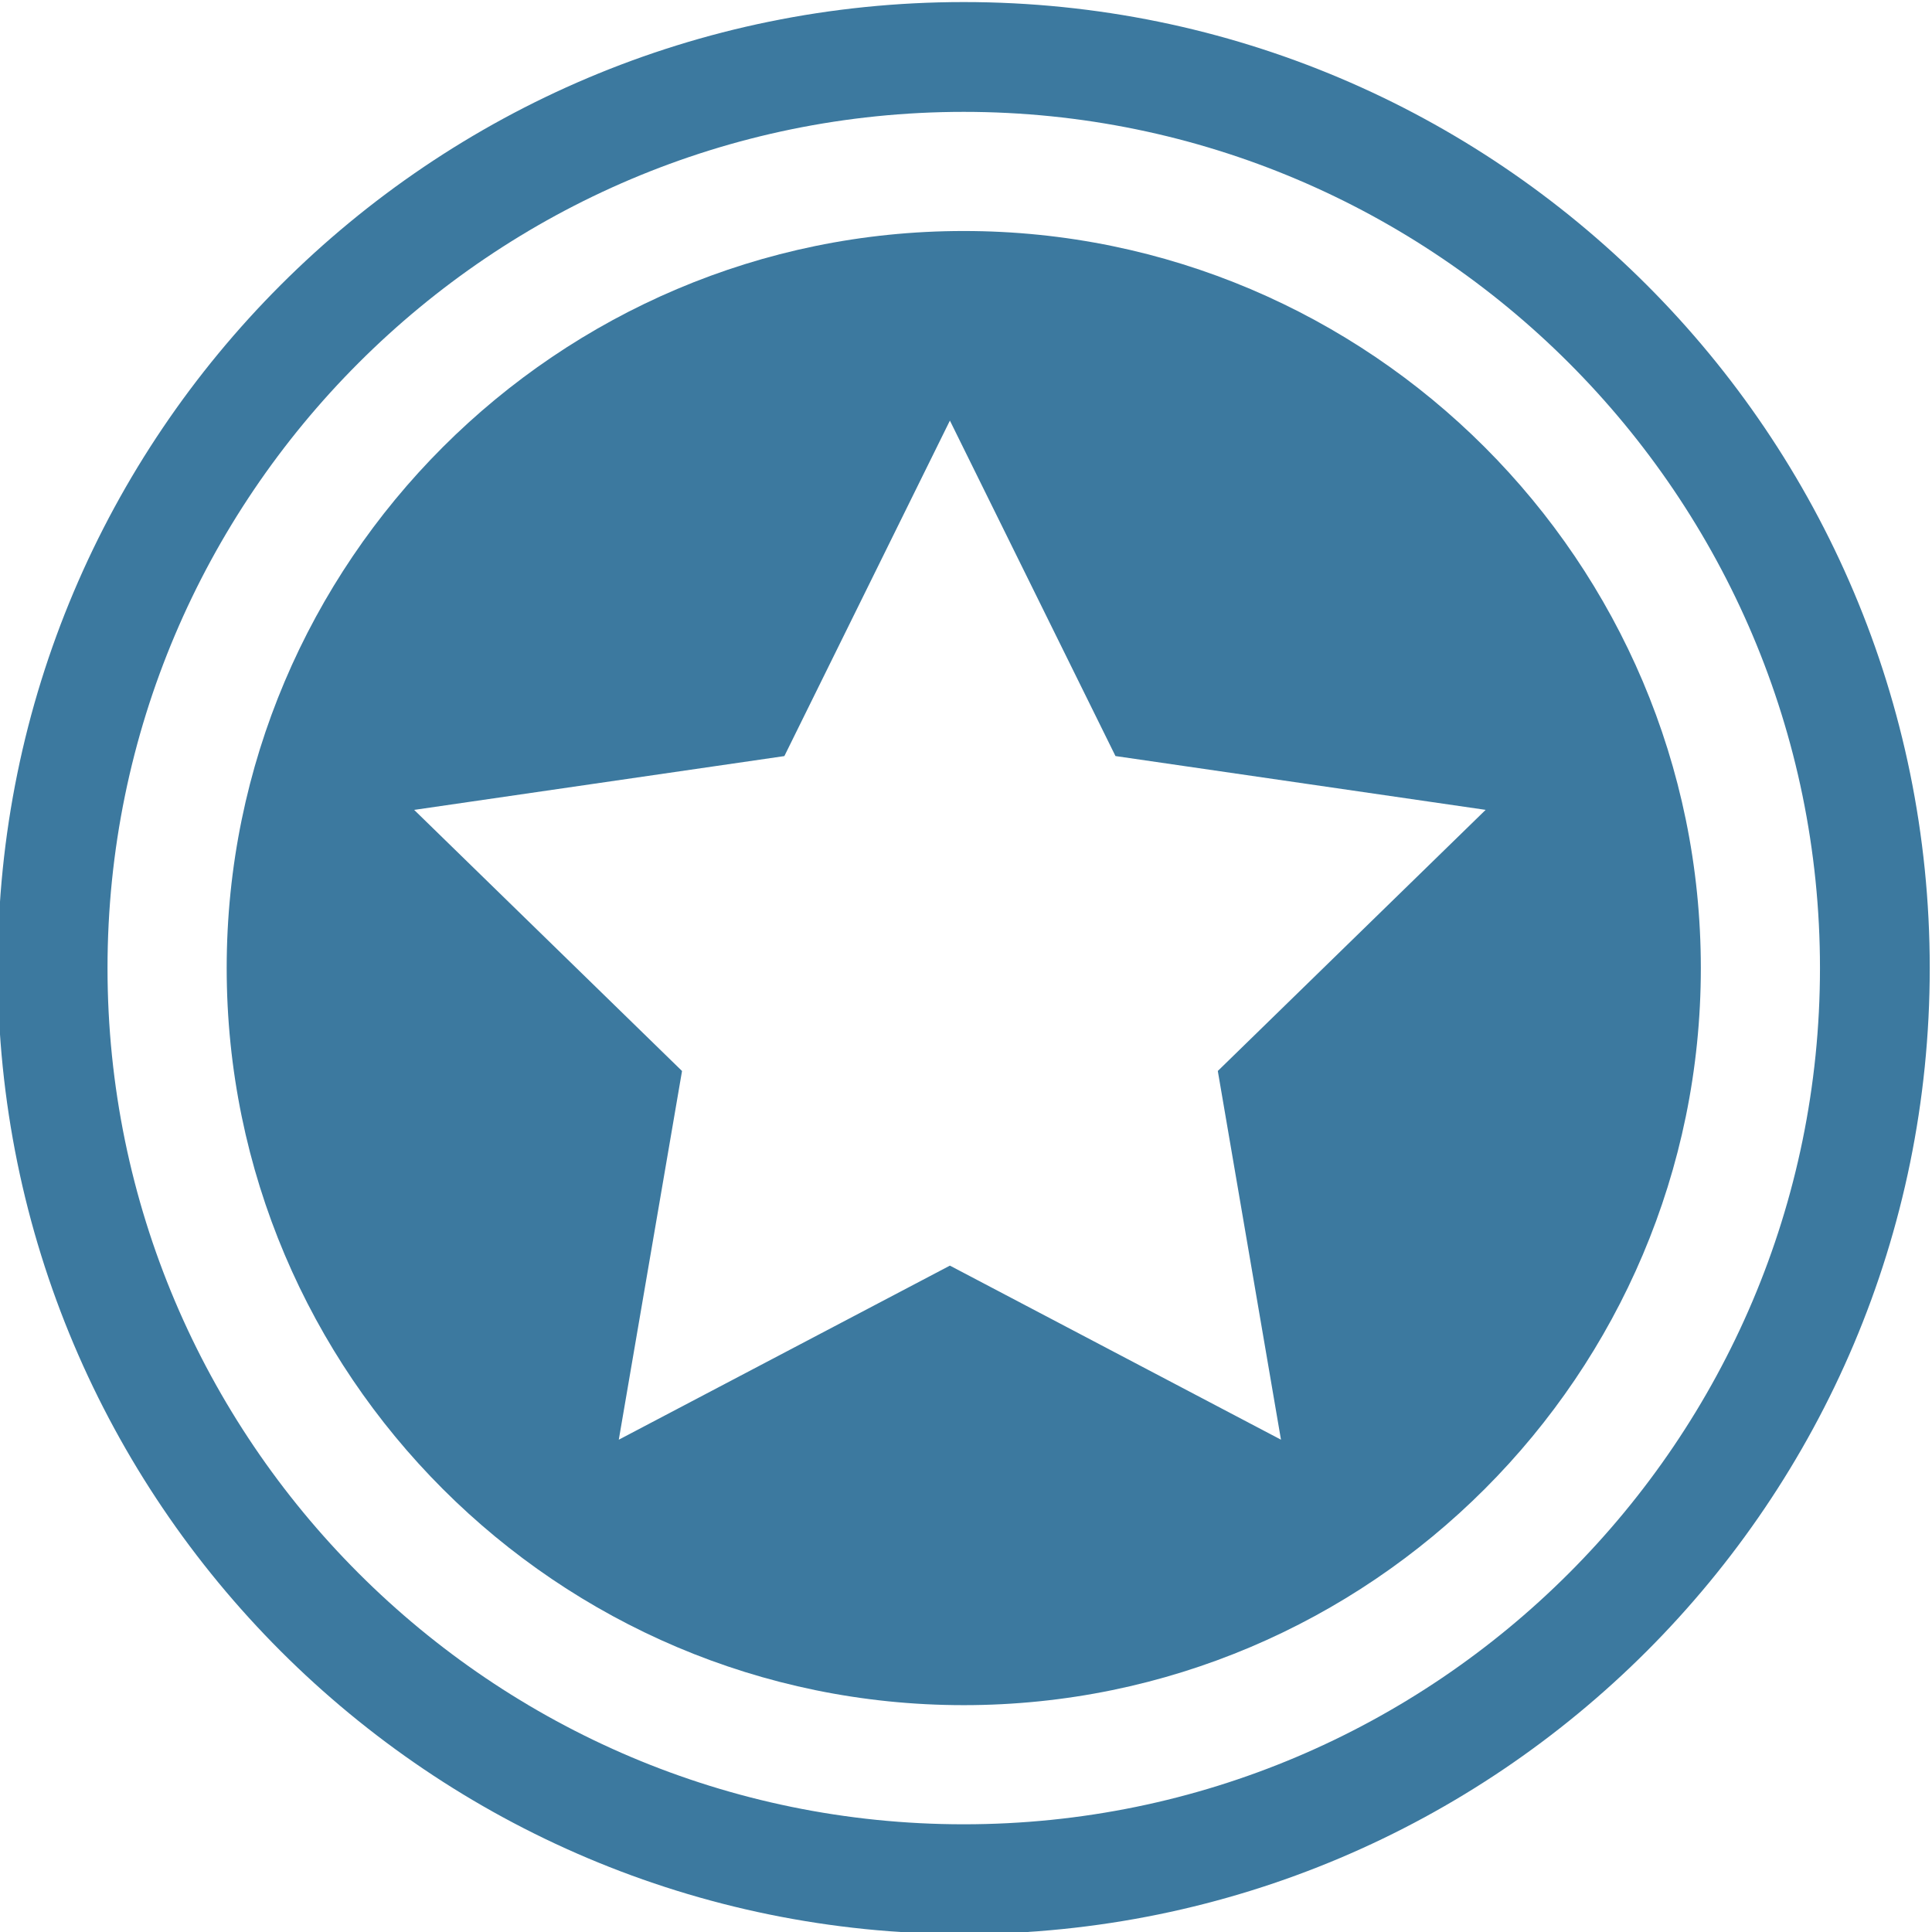
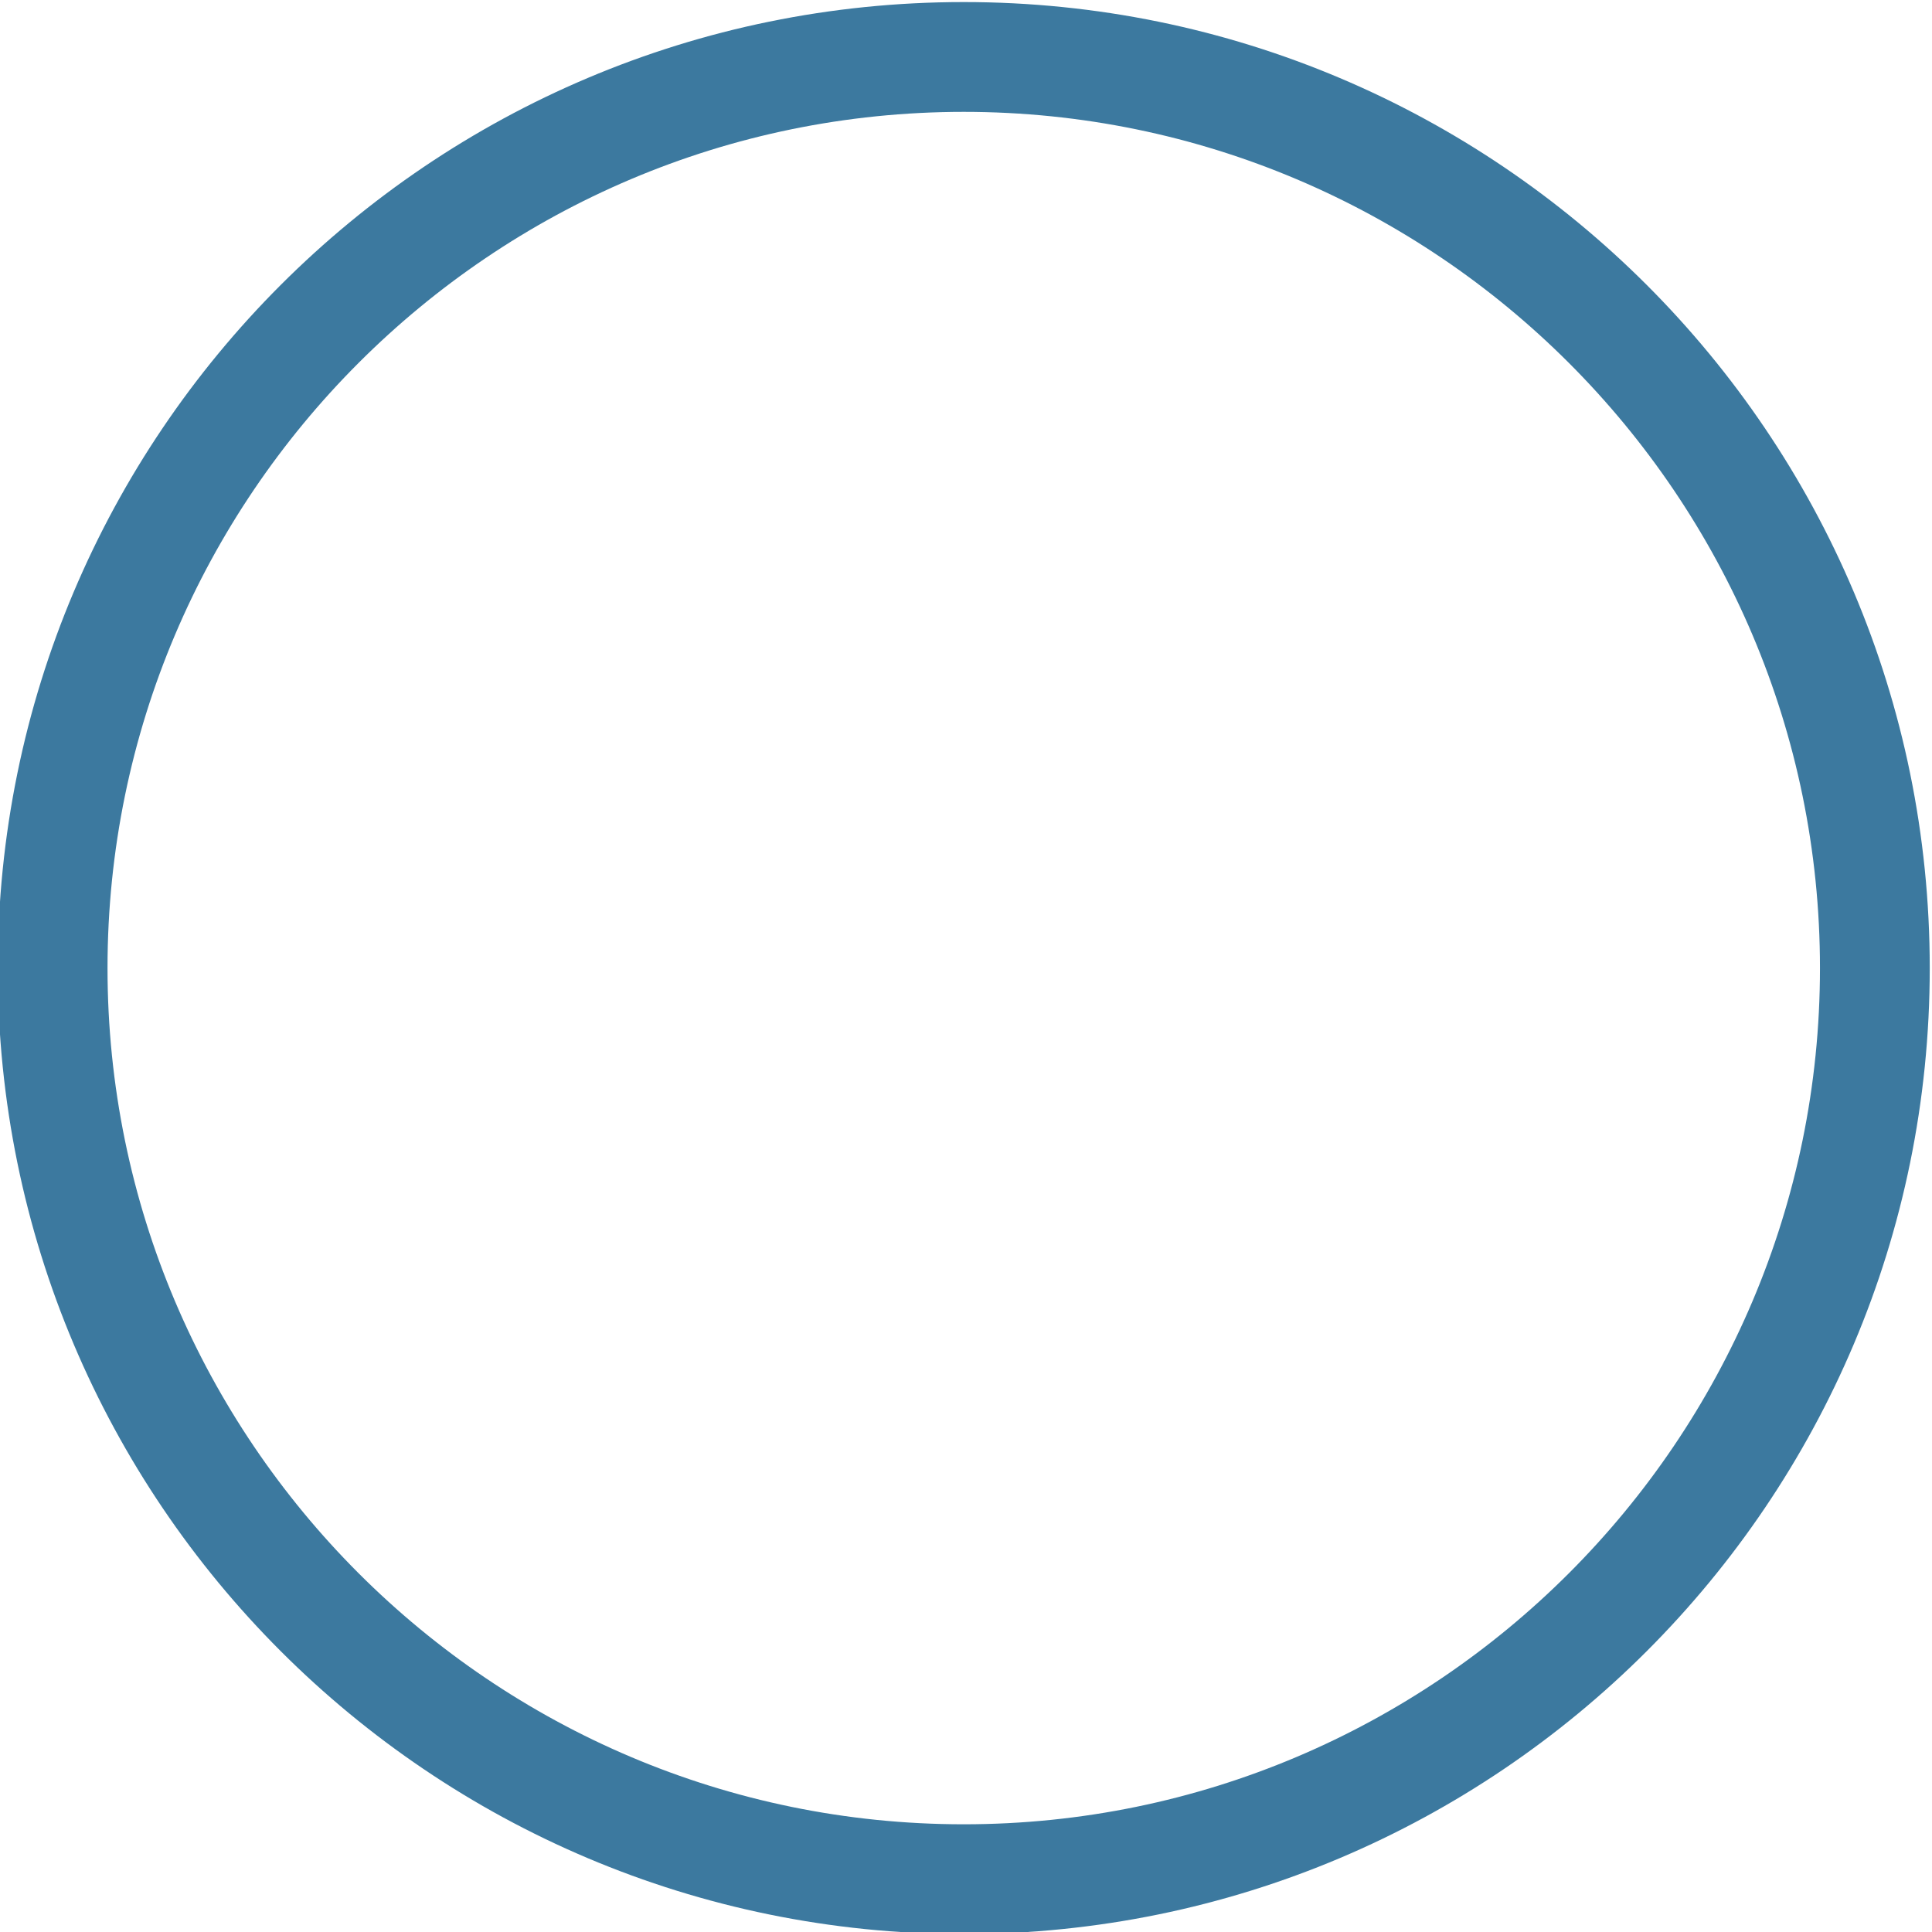
<svg xmlns="http://www.w3.org/2000/svg" version="1.1" id="Layer_1" x="0px" y="0px" width="60px" height="60px" viewBox="0 0 60 60" enable-background="new 0 0 60 60" xml:space="preserve">
  <g>
-     <path fill="#3C799F" d="M29.93,0.064c-16.569,0-30,13.432-30,30s13.431,30,30,30c16.568,0,30-13.432,30-30   S46.498,0.064,29.93,0.064z M29.93,56.655c-14.663,0-26.591-11.929-26.591-26.591S15.267,3.474,29.93,3.474   c14.662,0,26.591,11.929,26.591,26.591S44.592,56.655,29.93,56.655z" />
-     <path fill="#3C799F" d="M29.93,7.174c-12.622,0-22.89,10.269-22.89,22.89c0,12.622,10.269,22.891,22.89,22.891   c12.622,0,22.891-10.269,22.891-22.891C52.82,17.443,42.552,7.174,29.93,7.174z M39.782,44.711L29.5,39.305l-10.283,5.406   l1.964-11.45l-8.319-8.109l11.497-1.671L29.5,13.062l5.142,10.418l11.496,1.671l-8.318,8.109L39.782,44.711z" />
+     <path fill="#3C799F" d="M29.93,0.064c-16.569,0-30,13.432-30,30s13.431,30,30,30c16.568,0,30-13.432,30-30   S46.498,0.064,29.93,0.064z M29.93,56.655c-14.663,0-26.591-11.929-26.591-26.591S15.267,3.474,29.93,3.474   c14.662,0,26.591,11.929,26.591,26.591S44.592,56.655,29.93,56.655" />
  </g>
</svg>